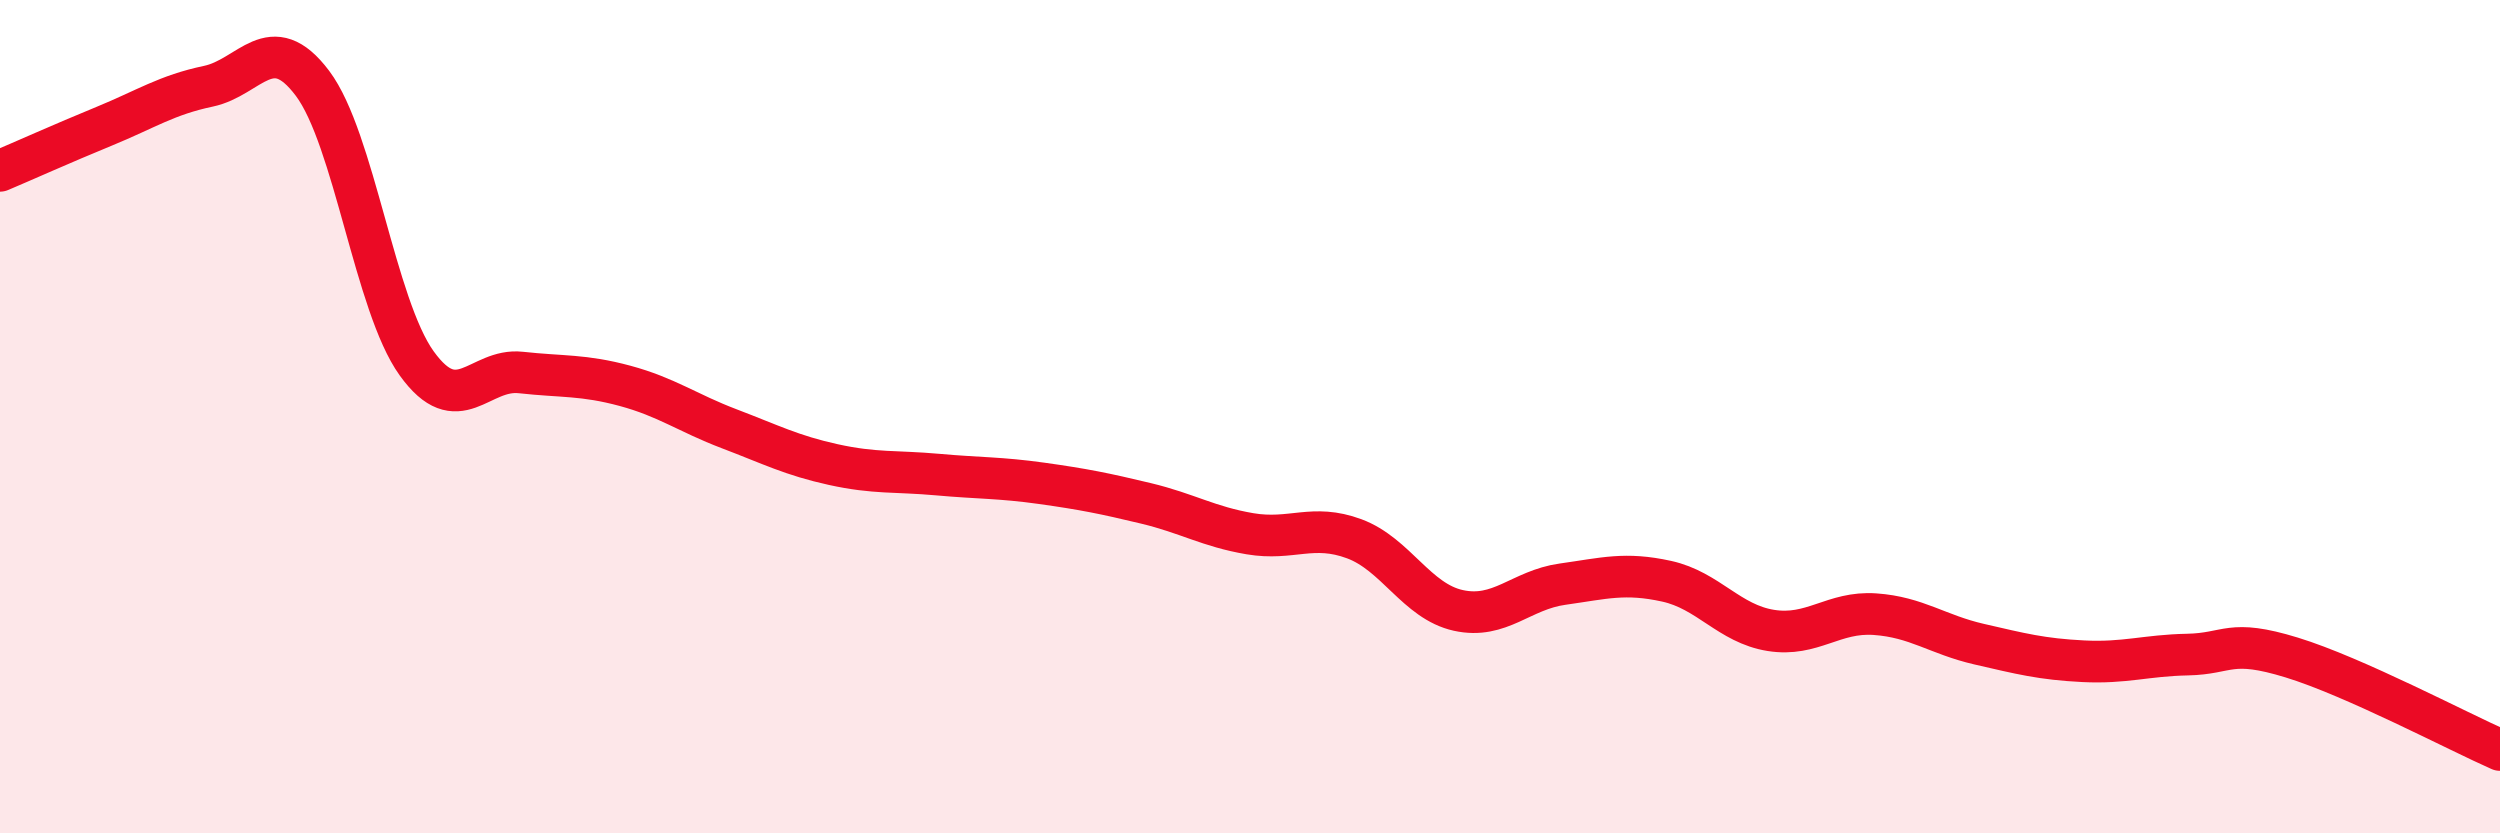
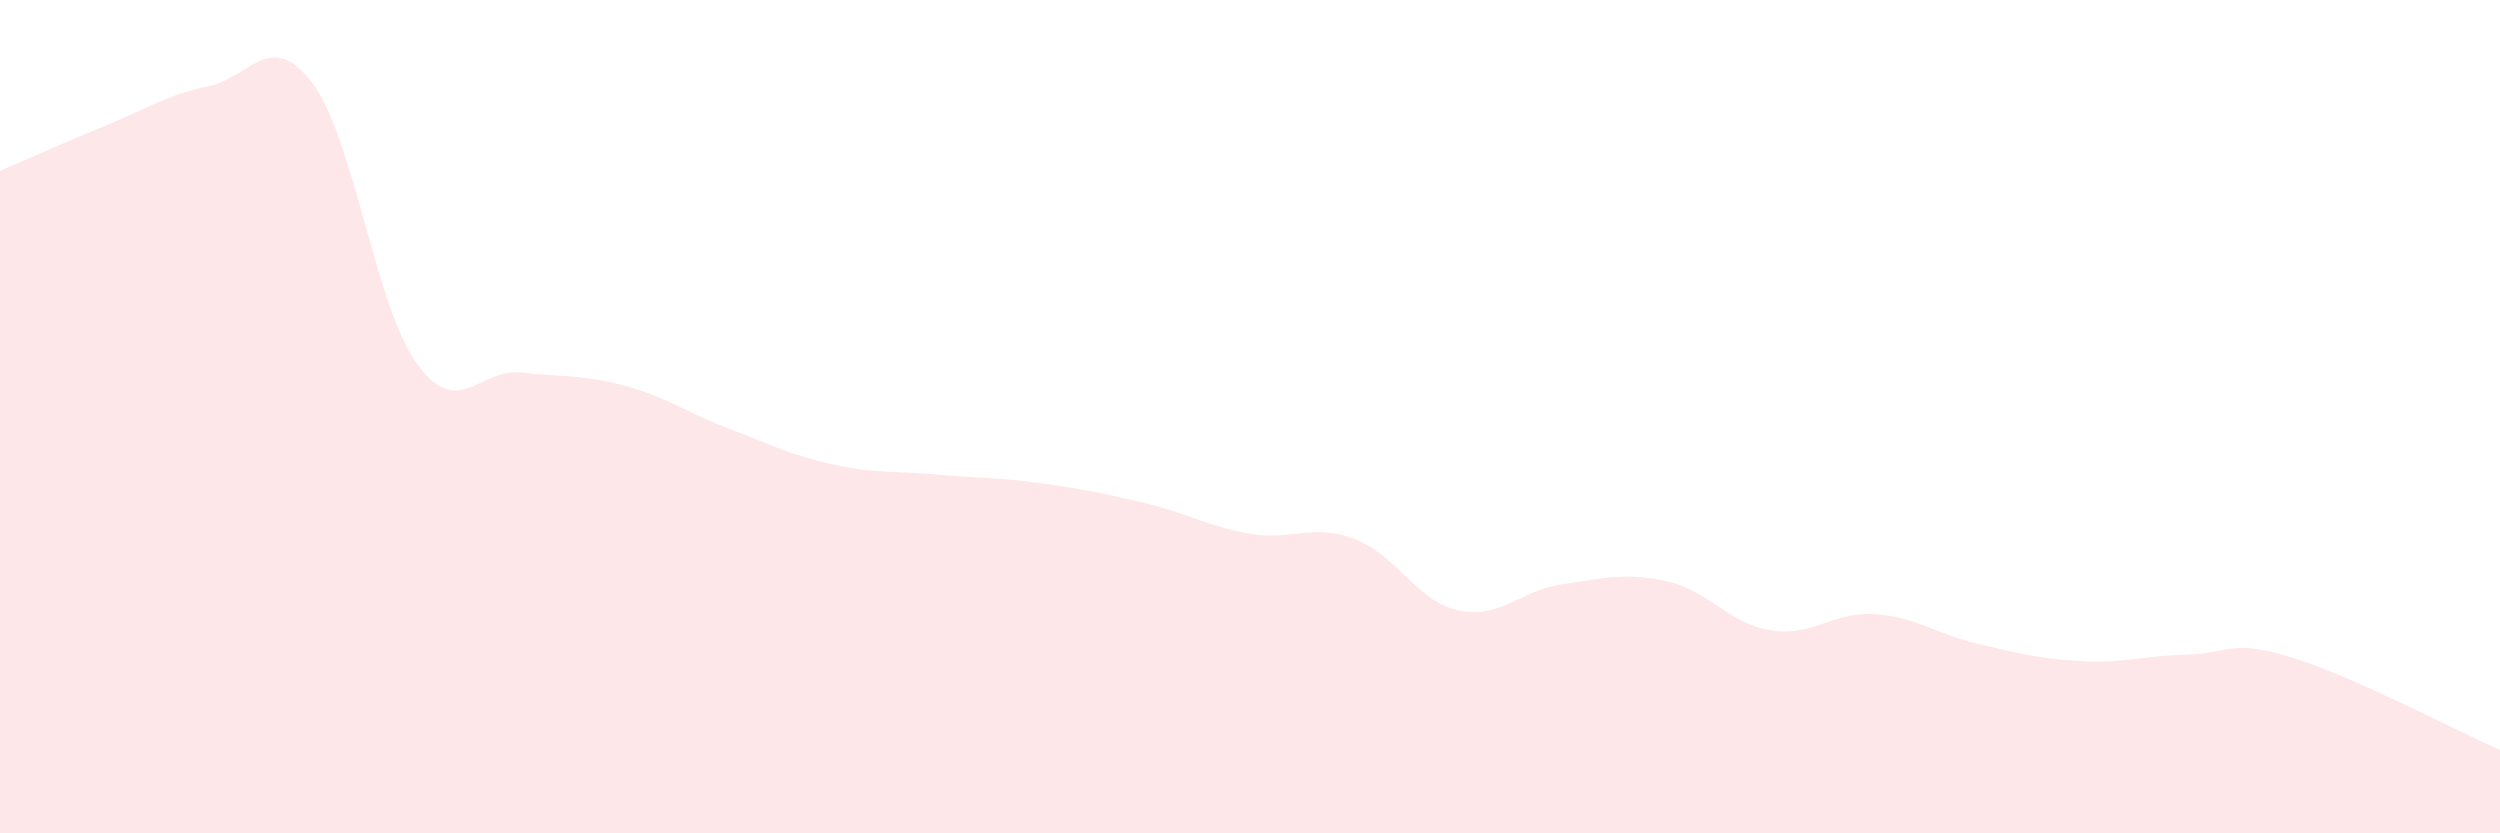
<svg xmlns="http://www.w3.org/2000/svg" width="60" height="20" viewBox="0 0 60 20">
  <path d="M 0,4.1 C 0.5,3.89 1.5,3.44 2.5,3.03 C 3.5,2.62 4,2.28 5,2.07 C 6,1.86 6.5,0.67 7.5,2 C 8.5,3.33 9,7.33 10,8.72 C 11,10.11 11.5,8.83 12.5,8.94 C 13.5,9.05 14,8.99 15,9.26 C 16,9.53 16.5,9.91 17.5,10.29 C 18.5,10.67 19,10.93 20,11.15 C 21,11.37 21.5,11.3 22.5,11.39 C 23.5,11.48 24,11.46 25,11.6 C 26,11.74 26.5,11.84 27.5,12.08 C 28.5,12.32 29,12.64 30,12.81 C 31,12.98 31.5,12.56 32.5,12.93 C 33.5,13.3 34,14.43 35,14.65 C 36,14.87 36.5,14.16 37.5,14.02 C 38.5,13.88 39,13.73 40,13.95 C 41,14.17 41.5,14.97 42.5,15.13 C 43.5,15.29 44,14.67 45,14.74 C 46,14.81 46.5,15.23 47.5,15.46 C 48.5,15.69 49,15.82 50,15.87 C 51,15.92 51.5,15.73 52.5,15.71 C 53.5,15.69 53.5,15.32 55,15.78 C 56.5,16.24 59,17.56 60,18L60 20L0 20Z" fill="#EB0A25" opacity="0.1" stroke-linecap="round" stroke-linejoin="round" />
-   <path d="M 0,4.1 C 0.5,3.89 1.5,3.44 2.5,3.03 C 3.5,2.62 4,2.28 5,2.07 C 6,1.86 6.5,0.67 7.5,2 C 8.5,3.33 9,7.33 10,8.72 C 11,10.11 11.5,8.83 12.5,8.94 C 13.5,9.05 14,8.99 15,9.26 C 16,9.53 16.5,9.91 17.5,10.29 C 18.5,10.67 19,10.93 20,11.15 C 21,11.37 21.5,11.3 22.5,11.39 C 23.5,11.48 24,11.46 25,11.6 C 26,11.74 26.5,11.84 27.5,12.08 C 28.5,12.32 29,12.64 30,12.81 C 31,12.98 31.5,12.56 32.5,12.93 C 33.5,13.3 34,14.43 35,14.65 C 36,14.87 36.5,14.16 37.5,14.02 C 38.5,13.88 39,13.73 40,13.95 C 41,14.17 41.5,14.97 42.5,15.13 C 43.5,15.29 44,14.67 45,14.74 C 46,14.81 46.5,15.23 47.5,15.46 C 48.5,15.69 49,15.82 50,15.87 C 51,15.92 51.5,15.73 52.5,15.71 C 53.5,15.69 53.5,15.32 55,15.78 C 56.5,16.24 59,17.56 60,18" stroke="#EB0A25" stroke-width="1" fill="none" stroke-linecap="round" stroke-linejoin="round" />
</svg>